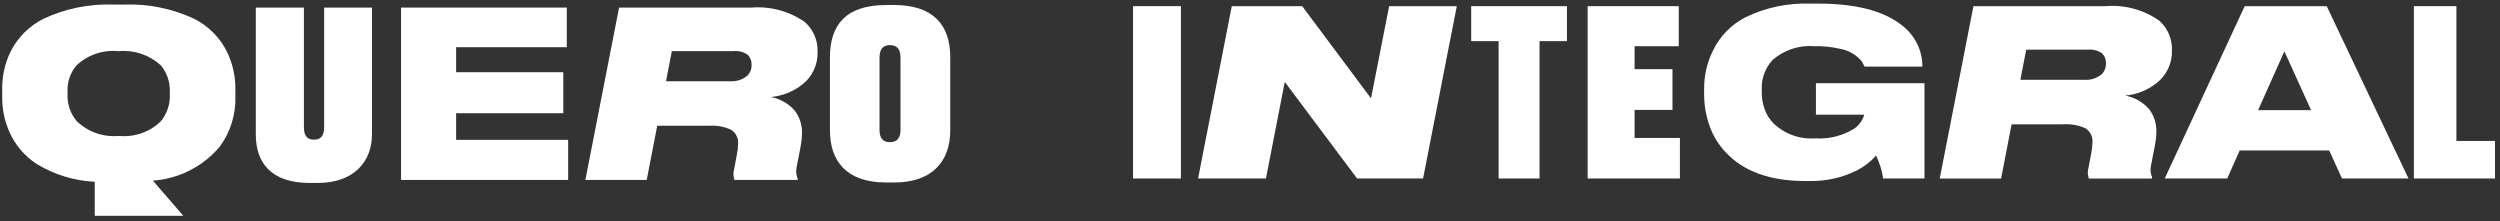
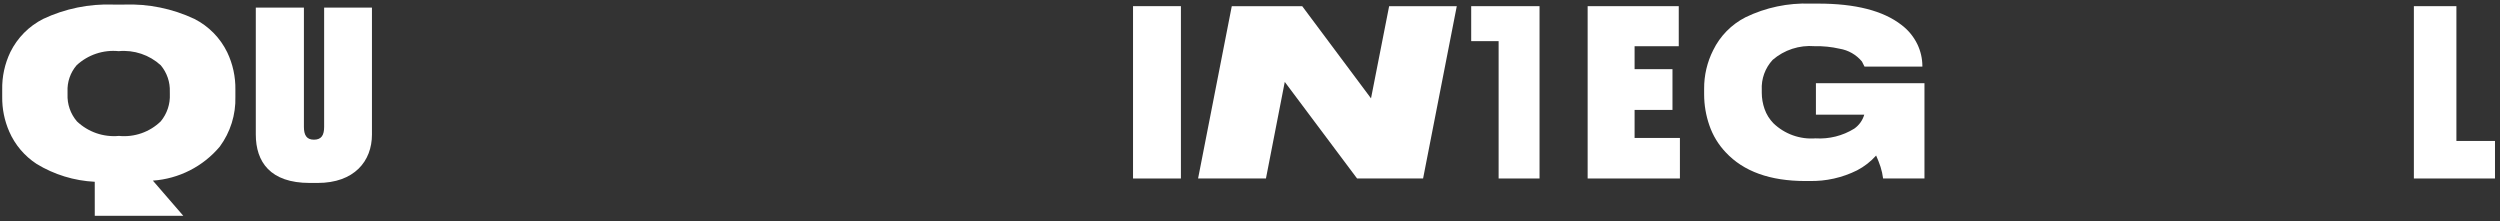
<svg xmlns="http://www.w3.org/2000/svg" width="452" height="40" viewBox="0 0 452 40" fill="none">
  <rect x="0" y="0" width="452" height="40" fill="#333333" stroke="none" />
  <path d="M17.13 32.865C13.412 32.682 9.801 31.574 6.625 29.641C4.431 28.213 2.707 26.174 1.665 23.779C0.801 21.798 0.37 19.657 0.4 17.497V16.237C0.349 13.877 0.855 11.539 1.876 9.409C3.15 6.829 5.229 4.728 7.801 3.423C11.761 1.556 16.113 0.665 20.491 0.826H22.424C26.816 0.663 31.182 1.554 35.156 3.423C37.736 4.737 39.816 6.853 41.081 9.452C42.093 11.569 42.598 13.892 42.557 16.237V17.497C42.649 20.727 41.658 23.894 39.742 26.5C38.244 28.284 36.4 29.75 34.32 30.807C32.24 31.865 29.968 32.494 27.639 32.657L33.144 39.022H17.134L17.13 32.865ZM30.703 16.575C30.768 14.836 30.184 13.136 29.064 11.801C28.046 10.87 26.843 10.161 25.533 9.722C24.223 9.282 22.835 9.12 21.459 9.248C20.081 9.11 18.69 9.266 17.378 9.707C16.066 10.147 14.864 10.861 13.851 11.801C12.715 13.126 12.129 14.834 12.212 16.575V17.035C12.135 18.822 12.737 20.572 13.899 21.936C14.903 22.892 16.102 23.623 17.414 24.078C18.727 24.533 20.122 24.702 21.505 24.573C22.882 24.71 24.273 24.544 25.58 24.089C26.886 23.633 28.077 22.898 29.068 21.936C30.203 20.559 30.786 18.814 30.707 17.035L30.703 16.575Z" fill="white" />
  <path d="M55.997 33.077C48.855 33.077 46.249 29.265 46.249 24.325V1.378H54.947V22.942C54.947 24.451 55.451 25.254 56.754 25.254C58.142 25.254 58.603 24.413 58.603 22.942V1.378H67.249V24.325C67.249 29.141 64.056 33.077 57.416 33.077H55.997Z" fill="white" />
-   <path d="M72.513 1.373H102.472V8.534H82.469V13.057H101.841V20.47H82.469V25.284H102.722V32.532H72.513V1.373Z" fill="white" />
-   <path d="M143.697 20.008C144.599 21.198 145.059 22.663 145 24.154C144.987 24.941 144.903 25.726 144.749 26.499L144.116 29.766C144.011 30.179 143.955 30.602 143.948 31.027C143.942 31.169 143.956 31.31 143.99 31.448C144.02 31.753 144.105 32.05 144.241 32.326L144.201 32.536H132.77L132.644 31.906L132.601 31.529C132.609 31.218 132.652 30.909 132.728 30.607L133.232 27.928C133.357 27.321 133.427 26.704 133.443 26.085C133.496 25.577 133.409 25.064 133.191 24.603C132.972 24.141 132.63 23.748 132.203 23.467C130.95 22.892 129.572 22.64 128.197 22.735H118.826L116.928 32.534H105.835L111.927 1.377H135.796C139.235 1.084 142.667 2.003 145.495 3.975C146.263 4.645 146.869 5.478 147.271 6.412C147.672 7.347 147.858 8.359 147.815 9.375C147.854 10.518 147.619 11.654 147.129 12.688C146.64 13.722 145.91 14.625 145 15.322C143.376 16.585 141.421 17.355 139.37 17.541C141.051 17.852 142.576 18.721 143.697 20.008ZM120.418 14.689H131.931C132.513 14.736 133.099 14.668 133.655 14.488C134.211 14.307 134.725 14.019 135.168 13.639C135.414 13.376 135.604 13.066 135.727 12.728C135.85 12.39 135.903 12.031 135.882 11.672C135.899 11.341 135.844 11.01 135.721 10.703C135.597 10.395 135.409 10.118 135.168 9.89C134.416 9.379 133.508 9.15 132.604 9.243H121.468L120.418 14.689Z" fill="white" />
-   <path d="M171.806 23.567C171.806 29.18 168.529 32.99 161.685 32.99H160.173C152.987 32.99 150.052 29.054 150.052 23.567V10.329C150.052 4.466 153.004 0.909 160.173 0.909H161.685C168.62 0.909 171.806 4.424 171.806 10.329V23.567ZM162.813 10.503C162.813 9.032 162.309 8.158 160.915 8.158C159.521 8.158 159.017 8.999 159.017 10.503V23.485C159.017 24.908 159.564 25.704 160.915 25.704C162.216 25.704 162.813 24.908 162.813 23.485V10.503Z" fill="white" />
  <path d="M213.509 1.113V32.272H204.852V1.113H213.509Z" fill="white" />
  <path d="M245.359 32.271L232.286 14.809L228.883 32.271H216.613L222.707 1.115H235.438L247.879 17.783L251.156 1.115H263.386L257.294 32.271H245.359Z" fill="white" />
-   <path d="M265.993 7.438V1.115H283.305V7.438H278.347V32.271H270.95V7.438H265.993Z" fill="white" />
+   <path d="M265.993 7.438V1.115H283.305H278.347V32.271H270.95V7.438H265.993Z" fill="white" />
  <path d="M303.519 1.115V8.358H295.533V12.504H302.384V19.873H295.533V24.942H303.727V32.271H287.046V1.115H303.519Z" fill="white" />
  <path d="M326.416 32.729C320.03 32.729 315.226 30.998 312.004 27.536C310.68 26.14 309.673 24.476 309.052 22.657C308.427 20.859 308.108 18.97 308.107 17.068V16.063C308.088 13.635 308.649 11.236 309.746 9.068C310.996 6.509 313.046 4.423 315.587 3.123C319.233 1.357 323.259 0.508 327.31 0.652H328.74C335.462 0.652 340.476 1.936 343.783 4.504C345.007 5.425 345.993 6.624 346.661 8C347.247 9.224 347.556 10.561 347.566 11.917V12.041H337.103L336.639 11.121C335.618 9.891 334.185 9.07 332.605 8.809C331.118 8.469 329.593 8.314 328.067 8.349C326.705 8.24 325.335 8.402 324.036 8.826C322.738 9.25 321.537 9.927 320.504 10.818C319.826 11.548 319.303 12.406 318.963 13.341C318.624 14.276 318.476 15.27 318.528 16.263V16.765C318.53 17.767 318.7 18.761 319.032 19.707C319.369 20.672 319.915 21.551 320.63 22.283C321.632 23.249 322.828 23.991 324.139 24.462C325.45 24.933 326.847 25.122 328.236 25.015C330.702 25.171 333.155 24.556 335.253 23.256C336.125 22.644 336.761 21.755 337.058 20.734H328.318V15.038H347.943V32.271H340.464C340.374 31.558 340.22 30.854 340.002 30.169C339.771 29.473 339.504 28.788 339.203 28.119C338.229 29.214 337.061 30.122 335.757 30.798C333.086 32.13 330.128 32.792 327.142 32.725L326.416 32.729Z" fill="white" />
-   <path d="M388.568 19.746C389.468 20.938 389.928 22.402 389.869 23.892C389.857 24.68 389.773 25.465 389.618 26.237L388.985 29.505C388.881 29.918 388.824 30.34 388.816 30.766C388.81 30.907 388.825 31.049 388.859 31.186C388.89 31.491 388.976 31.789 389.112 32.064L389.069 32.275H377.641L377.514 31.644L377.472 31.268C377.48 30.957 377.522 30.647 377.599 30.346L378.103 27.666C378.227 27.059 378.297 26.443 378.313 25.823C378.367 25.316 378.28 24.803 378.061 24.341C377.843 23.88 377.501 23.487 377.074 23.205C375.821 22.631 374.443 22.379 373.067 22.474H363.697L361.799 32.273H350.704L356.797 1.116H380.665C384.103 0.823 387.536 1.742 390.364 3.713C391.131 4.384 391.737 5.217 392.139 6.151C392.54 7.086 392.726 8.098 392.684 9.114C392.723 10.257 392.487 11.393 391.997 12.427C391.507 13.461 390.777 14.364 389.866 15.06C388.243 16.324 386.288 17.094 384.237 17.279C385.918 17.59 387.445 18.46 388.568 19.746ZM365.287 14.428H376.802C377.384 14.475 377.969 14.406 378.525 14.226C379.08 14.046 379.594 13.757 380.036 13.377C380.283 13.115 380.473 12.805 380.596 12.467C380.719 12.129 380.772 11.769 380.751 11.41C380.768 11.079 380.713 10.749 380.59 10.441C380.466 10.134 380.277 9.856 380.036 9.628C379.286 9.118 378.378 8.889 377.474 8.981H366.339L365.287 14.428Z" fill="white" />
-   <path d="M423.434 32.271L421.115 27.205H404.938L402.686 32.271H391.384L405.838 1.115H420.672L435.453 32.271H423.434ZM417.847 19.918L413.014 9.281L408.265 19.918H417.847Z" fill="white" />
  <path d="M444.118 25.484H451.093V32.271H436.428V1.115H444.118V25.484Z" fill="white" />
</svg>